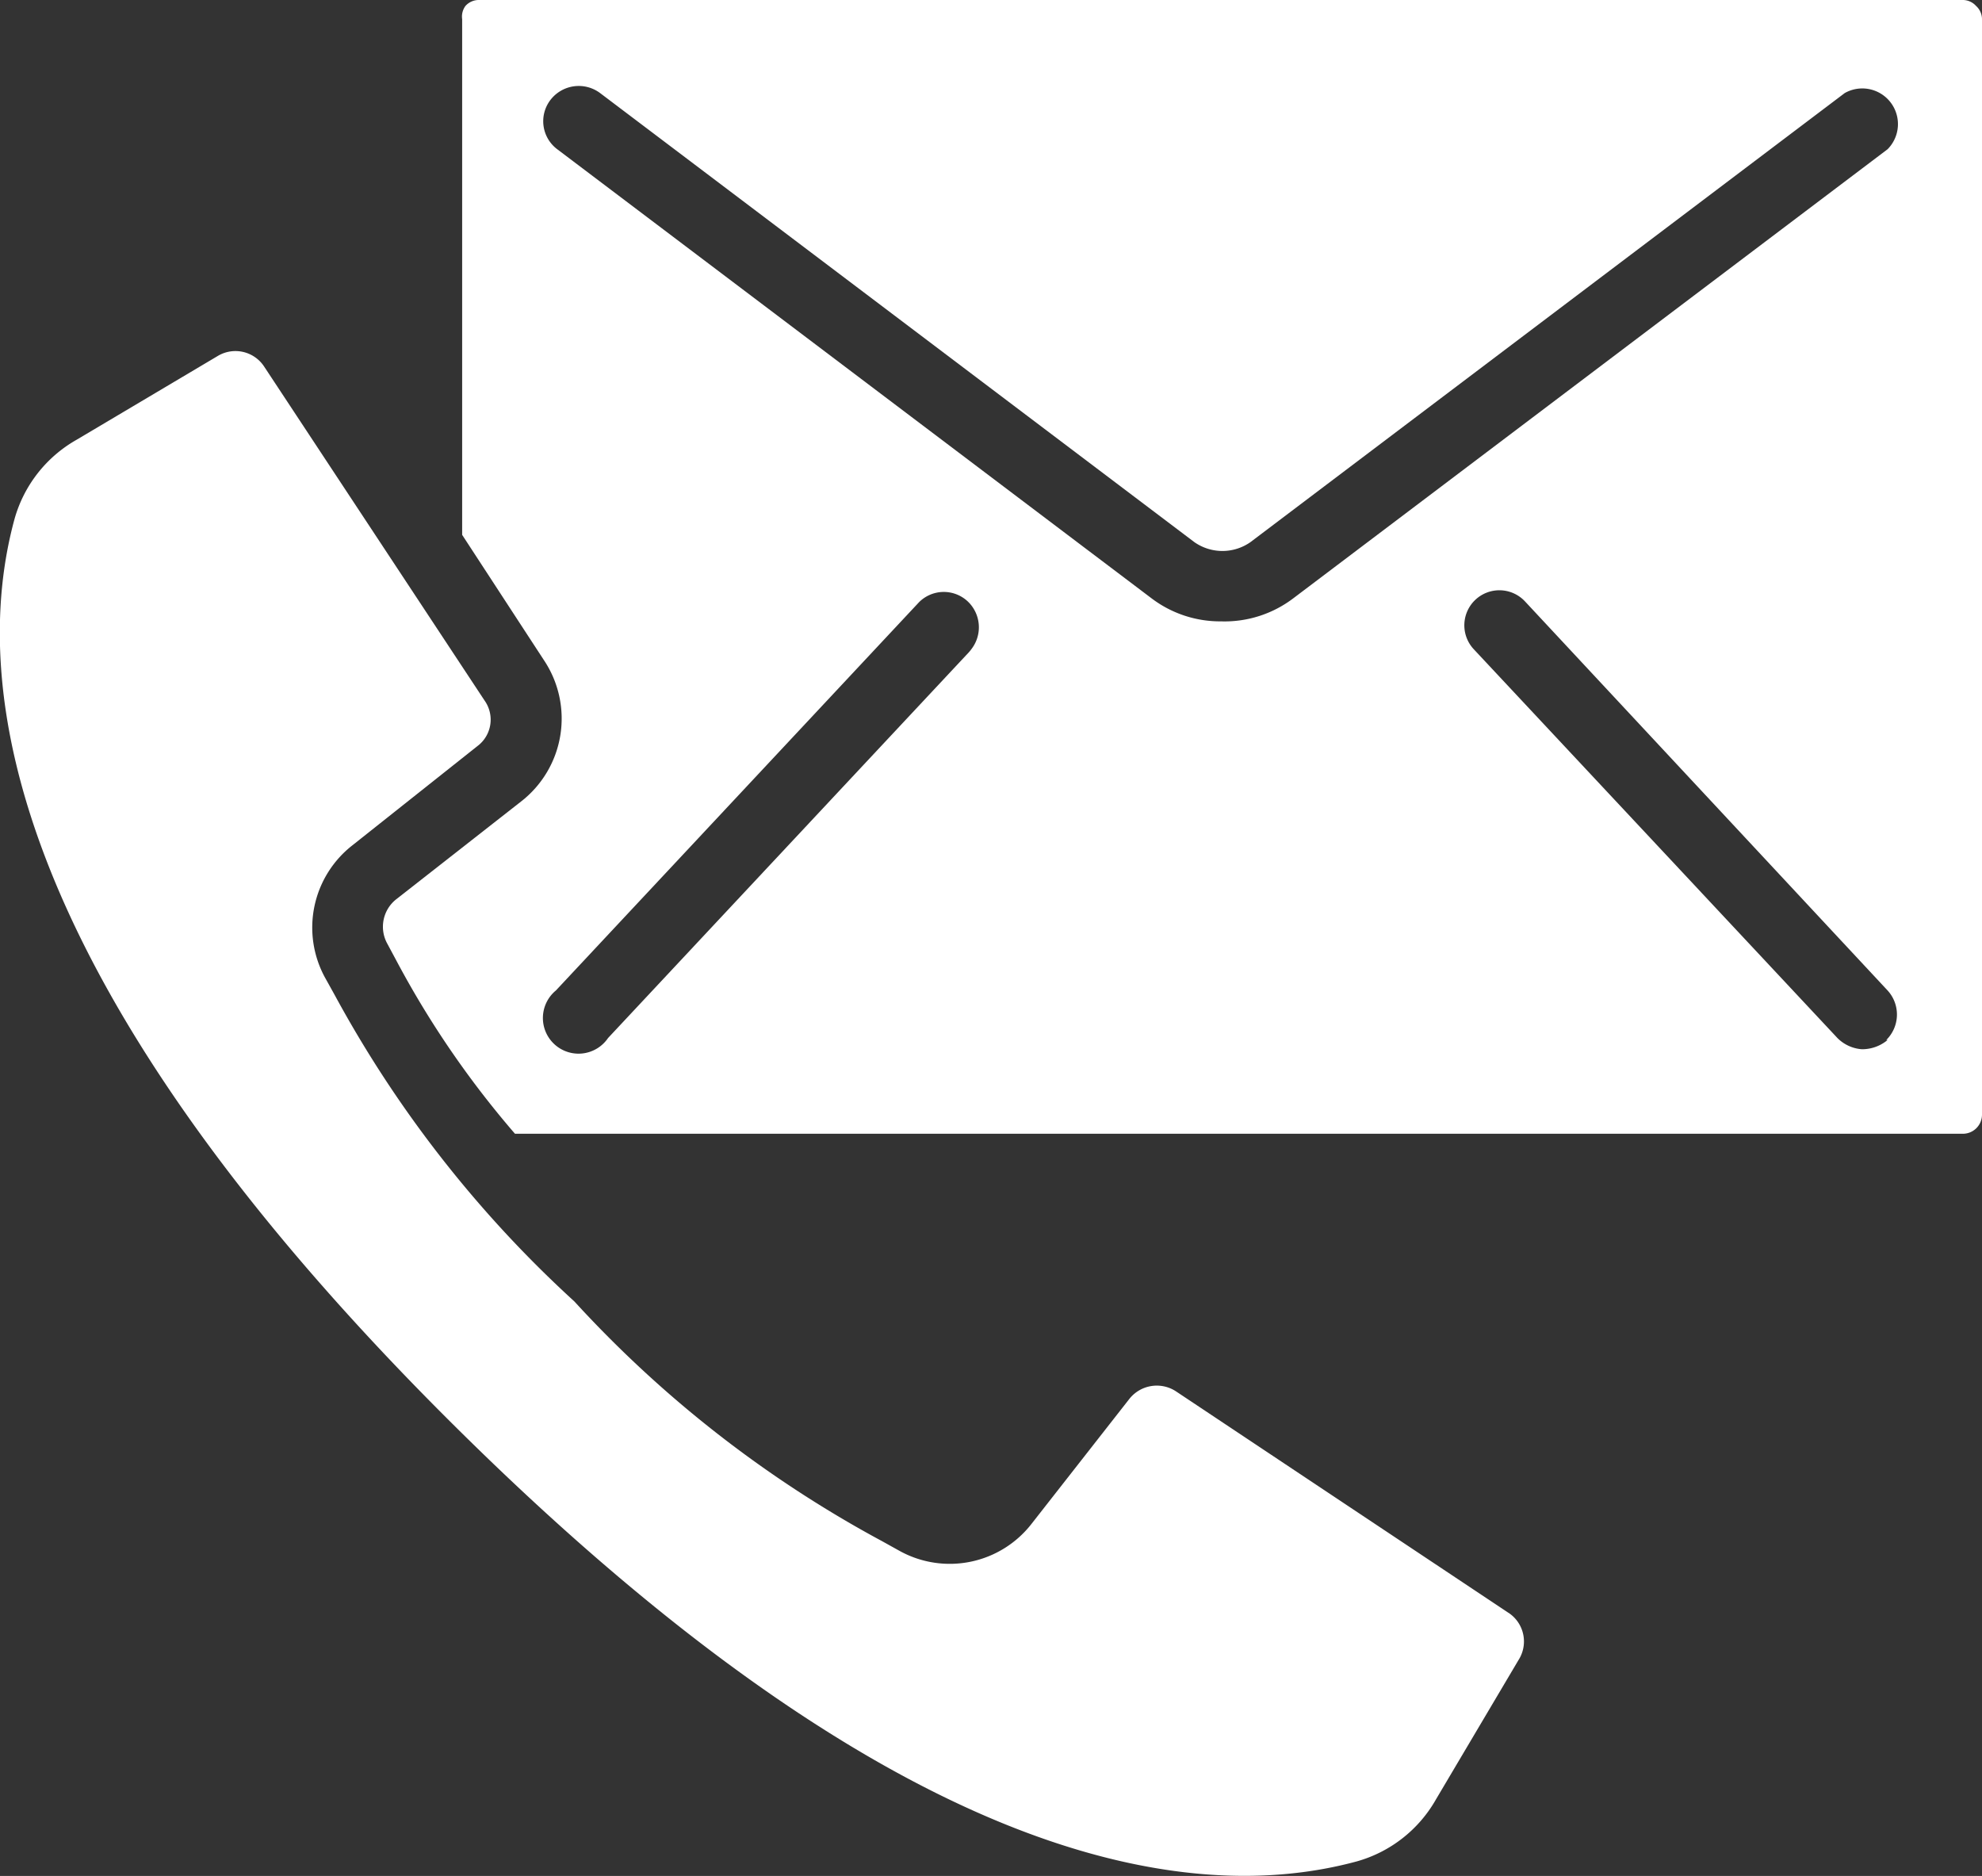
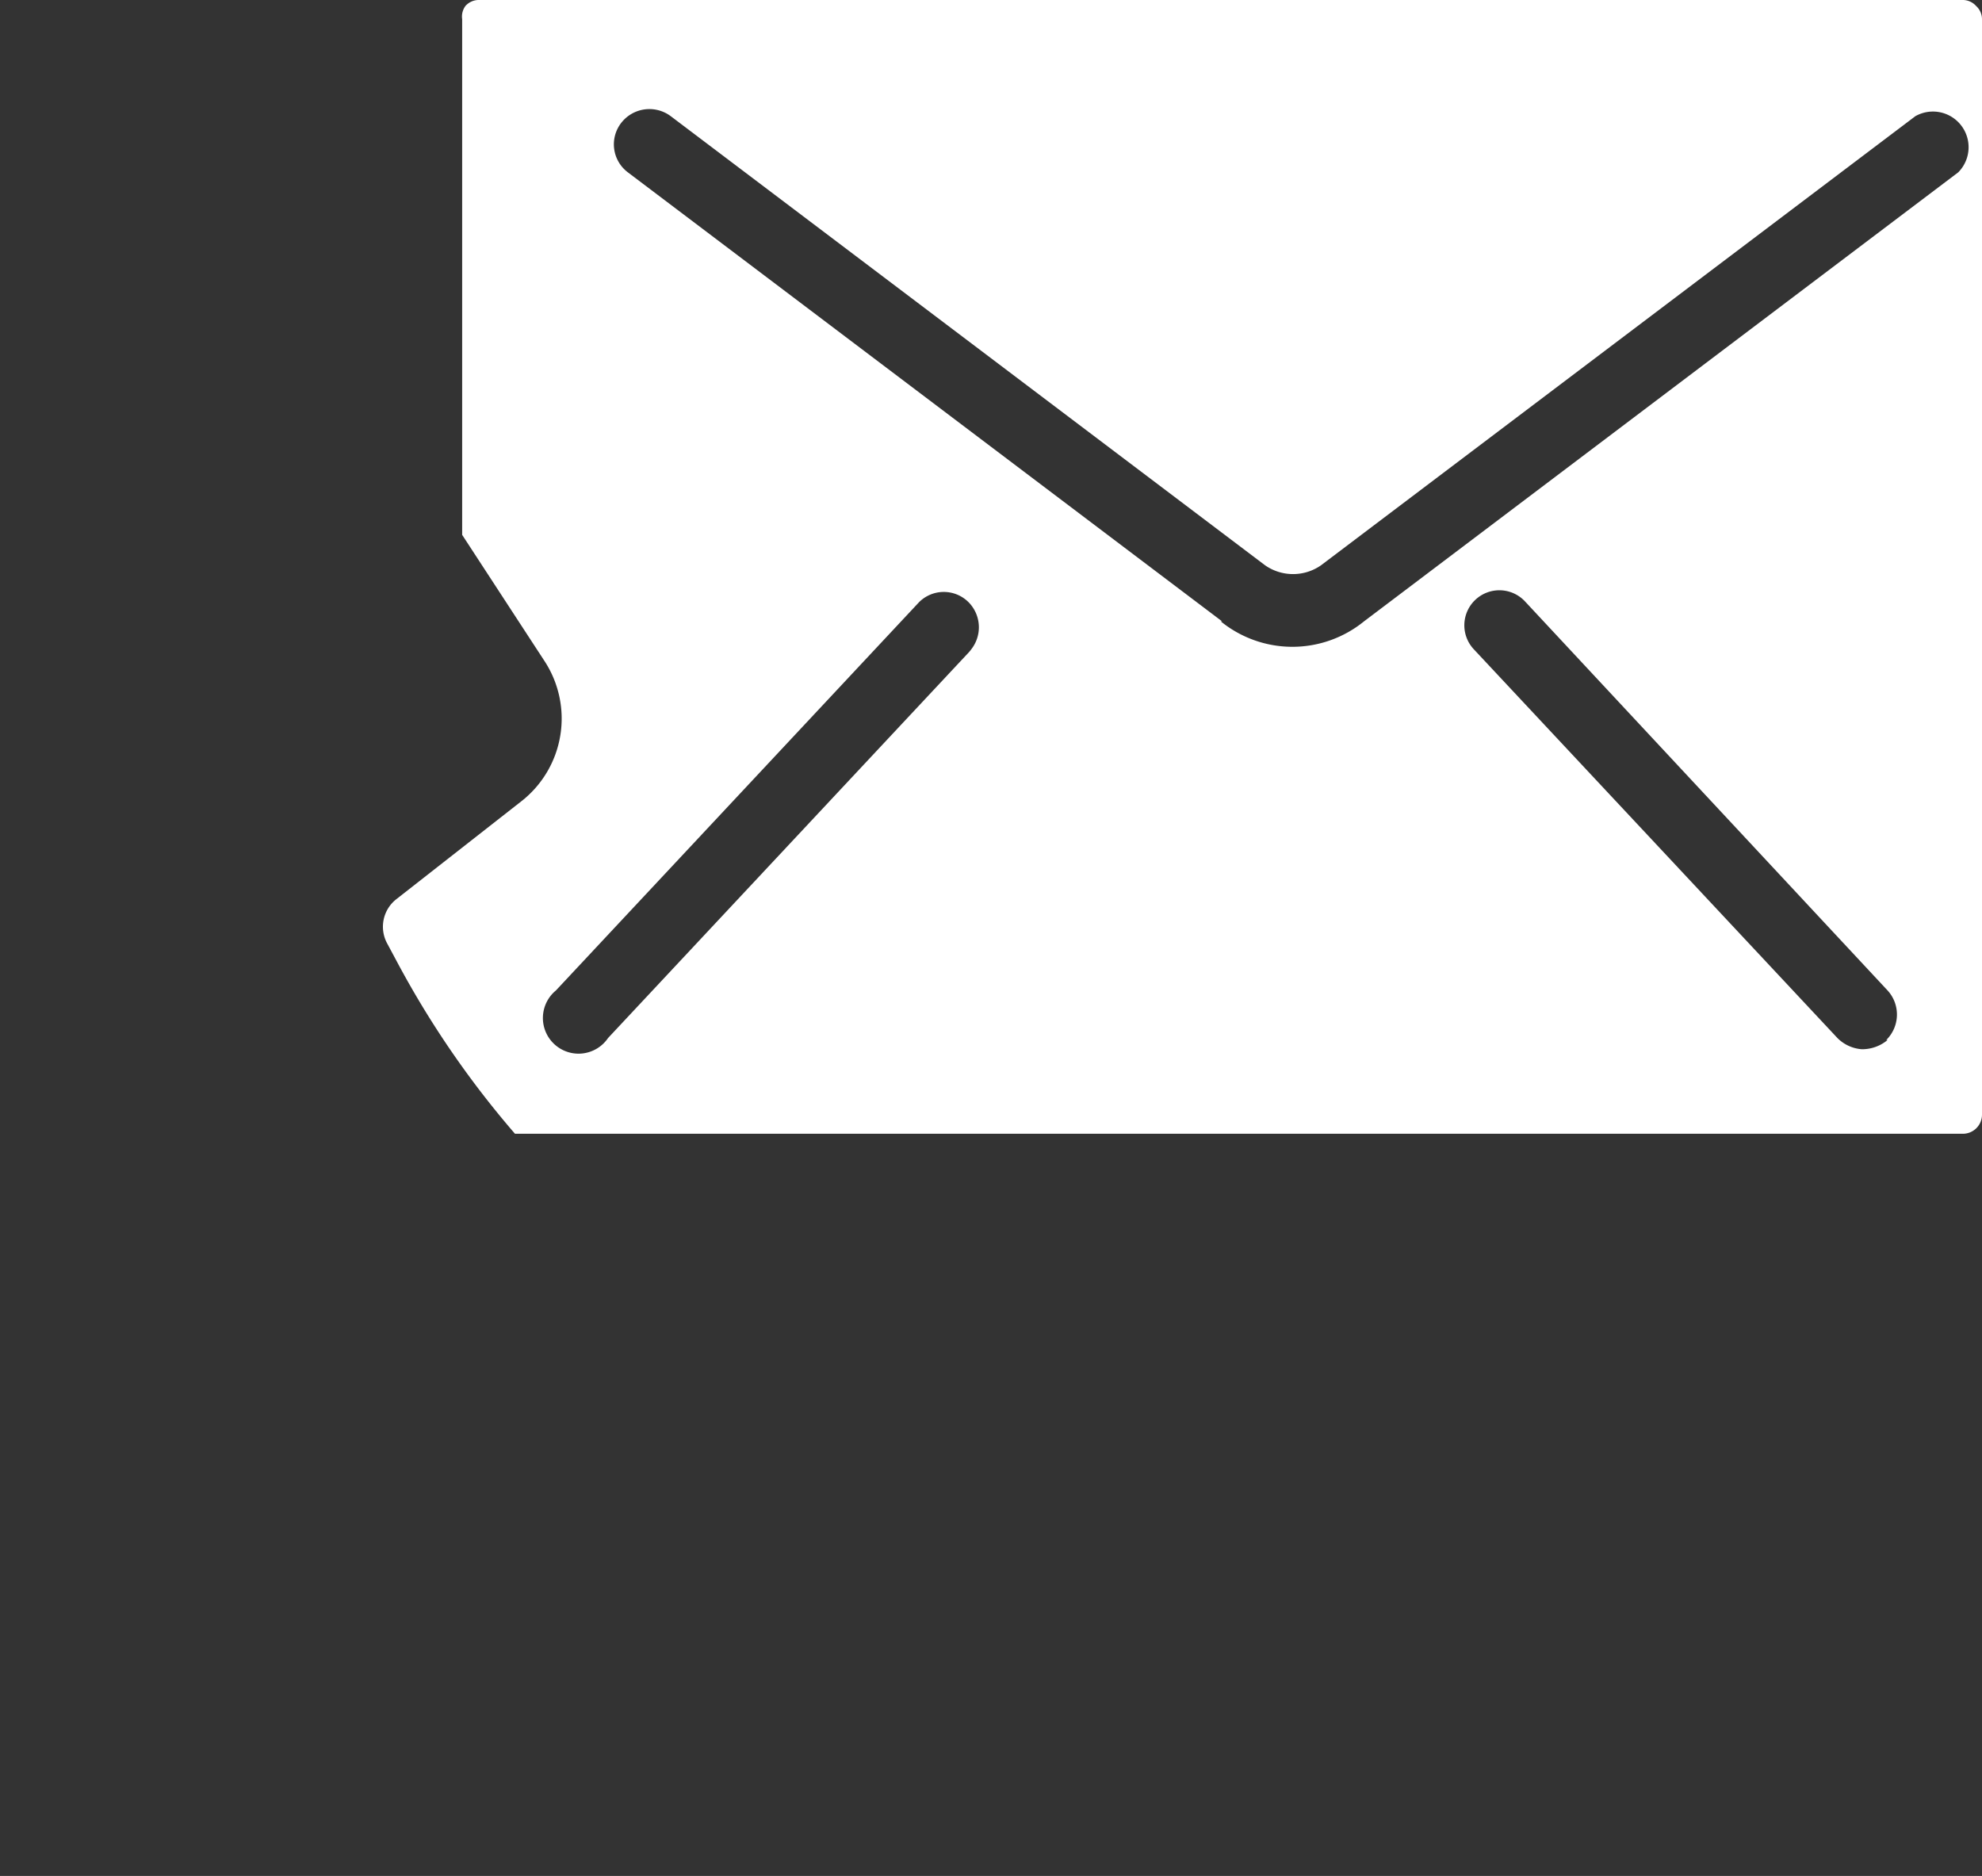
<svg xmlns="http://www.w3.org/2000/svg" viewBox="0 0 30.02 28.41">
  <rect x="0" y="0" width="30.02" height="28.41" fill="#333333" stroke="none" />
  <defs>
    <style>.cls-1{fill:#fff;}</style>
  </defs>
  <title>Recurso 6</title>
  <g id="Capa_2" data-name="Capa 2">
    <g id="Layer_1" data-name="Layer 1">
-       <path class="cls-1" d="M22.87,24.44l-5.06-3.37a.53.53,0,0,0-.7.11l-1.48,1.89a1.57,1.57,0,0,1-2,.42l-.27-.15A17.66,17.66,0,0,1,8.7,19.71a17.73,17.73,0,0,1-3.63-4.64l-.15-.27a1.58,1.58,0,0,1,.42-2L7.23,11.3a.5.5,0,0,0,.11-.69L4,5.55a.52.52,0,0,0-.7-.16L1.16,6.66a2,2,0,0,0-.94,1.2c-.69,2.53-.11,7,6.63,13.7S18,28.88,20.55,28.19a2,2,0,0,0,1.2-.94L23,25.14A.52.52,0,0,0,22.87,24.44Z" />
-       <path class="cls-1" d="M29.72,0H7.26a.27.27,0,0,0-.21.09A.27.27,0,0,0,7,.29V8.1L8.24,10a1.59,1.59,0,0,1-.35,2.14L6,13.62a.53.53,0,0,0-.14.66l.15.28A14.2,14.2,0,0,0,7.8,17.17H29.72a.29.29,0,0,0,.3-.29V.29a.27.27,0,0,0-.09-.2A.27.27,0,0,0,29.72,0Zm-15,9.83L9.21,15.72A.54.54,0,1,1,8.42,15l5.5-5.88a.53.53,0,0,1,.75,0,.54.54,0,0,1,0,.76Zm3.79-.42a1.72,1.72,0,0,1-1.07-.35l-9-6.8a.53.53,0,0,1-.1-.75.54.54,0,0,1,.75-.1l9,6.8a.74.74,0,0,0,.85,0l9-6.8a.54.54,0,0,1,.65.85l-9,6.8A1.72,1.72,0,0,1,18.49,9.41Zm10.08,6.34a.6.6,0,0,1-.39.14.58.58,0,0,1-.37-.17L22.32,9.83a.53.53,0,0,1,.78-.72L28.59,15A.54.54,0,0,1,28.57,15.75Z" />
+       <path class="cls-1" d="M29.72,0H7.26a.27.27,0,0,0-.21.09A.27.27,0,0,0,7,.29V8.1L8.24,10a1.59,1.59,0,0,1-.35,2.14L6,13.62a.53.53,0,0,0-.14.66l.15.28A14.2,14.2,0,0,0,7.8,17.17H29.72a.29.29,0,0,0,.3-.29V.29a.27.27,0,0,0-.09-.2A.27.27,0,0,0,29.72,0Zm-15,9.83L9.21,15.72A.54.54,0,1,1,8.42,15l5.5-5.88a.53.53,0,0,1,.75,0,.54.54,0,0,1,0,.76Zm3.79-.42l-9-6.8a.53.53,0,0,1-.1-.75.54.54,0,0,1,.75-.1l9,6.8a.74.74,0,0,0,.85,0l9-6.8a.54.54,0,0,1,.65.85l-9,6.8A1.72,1.72,0,0,1,18.49,9.41Zm10.08,6.34a.6.6,0,0,1-.39.14.58.58,0,0,1-.37-.17L22.32,9.83a.53.53,0,0,1,.78-.72L28.59,15A.54.54,0,0,1,28.57,15.75Z" />
    </g>
  </g>
</svg>